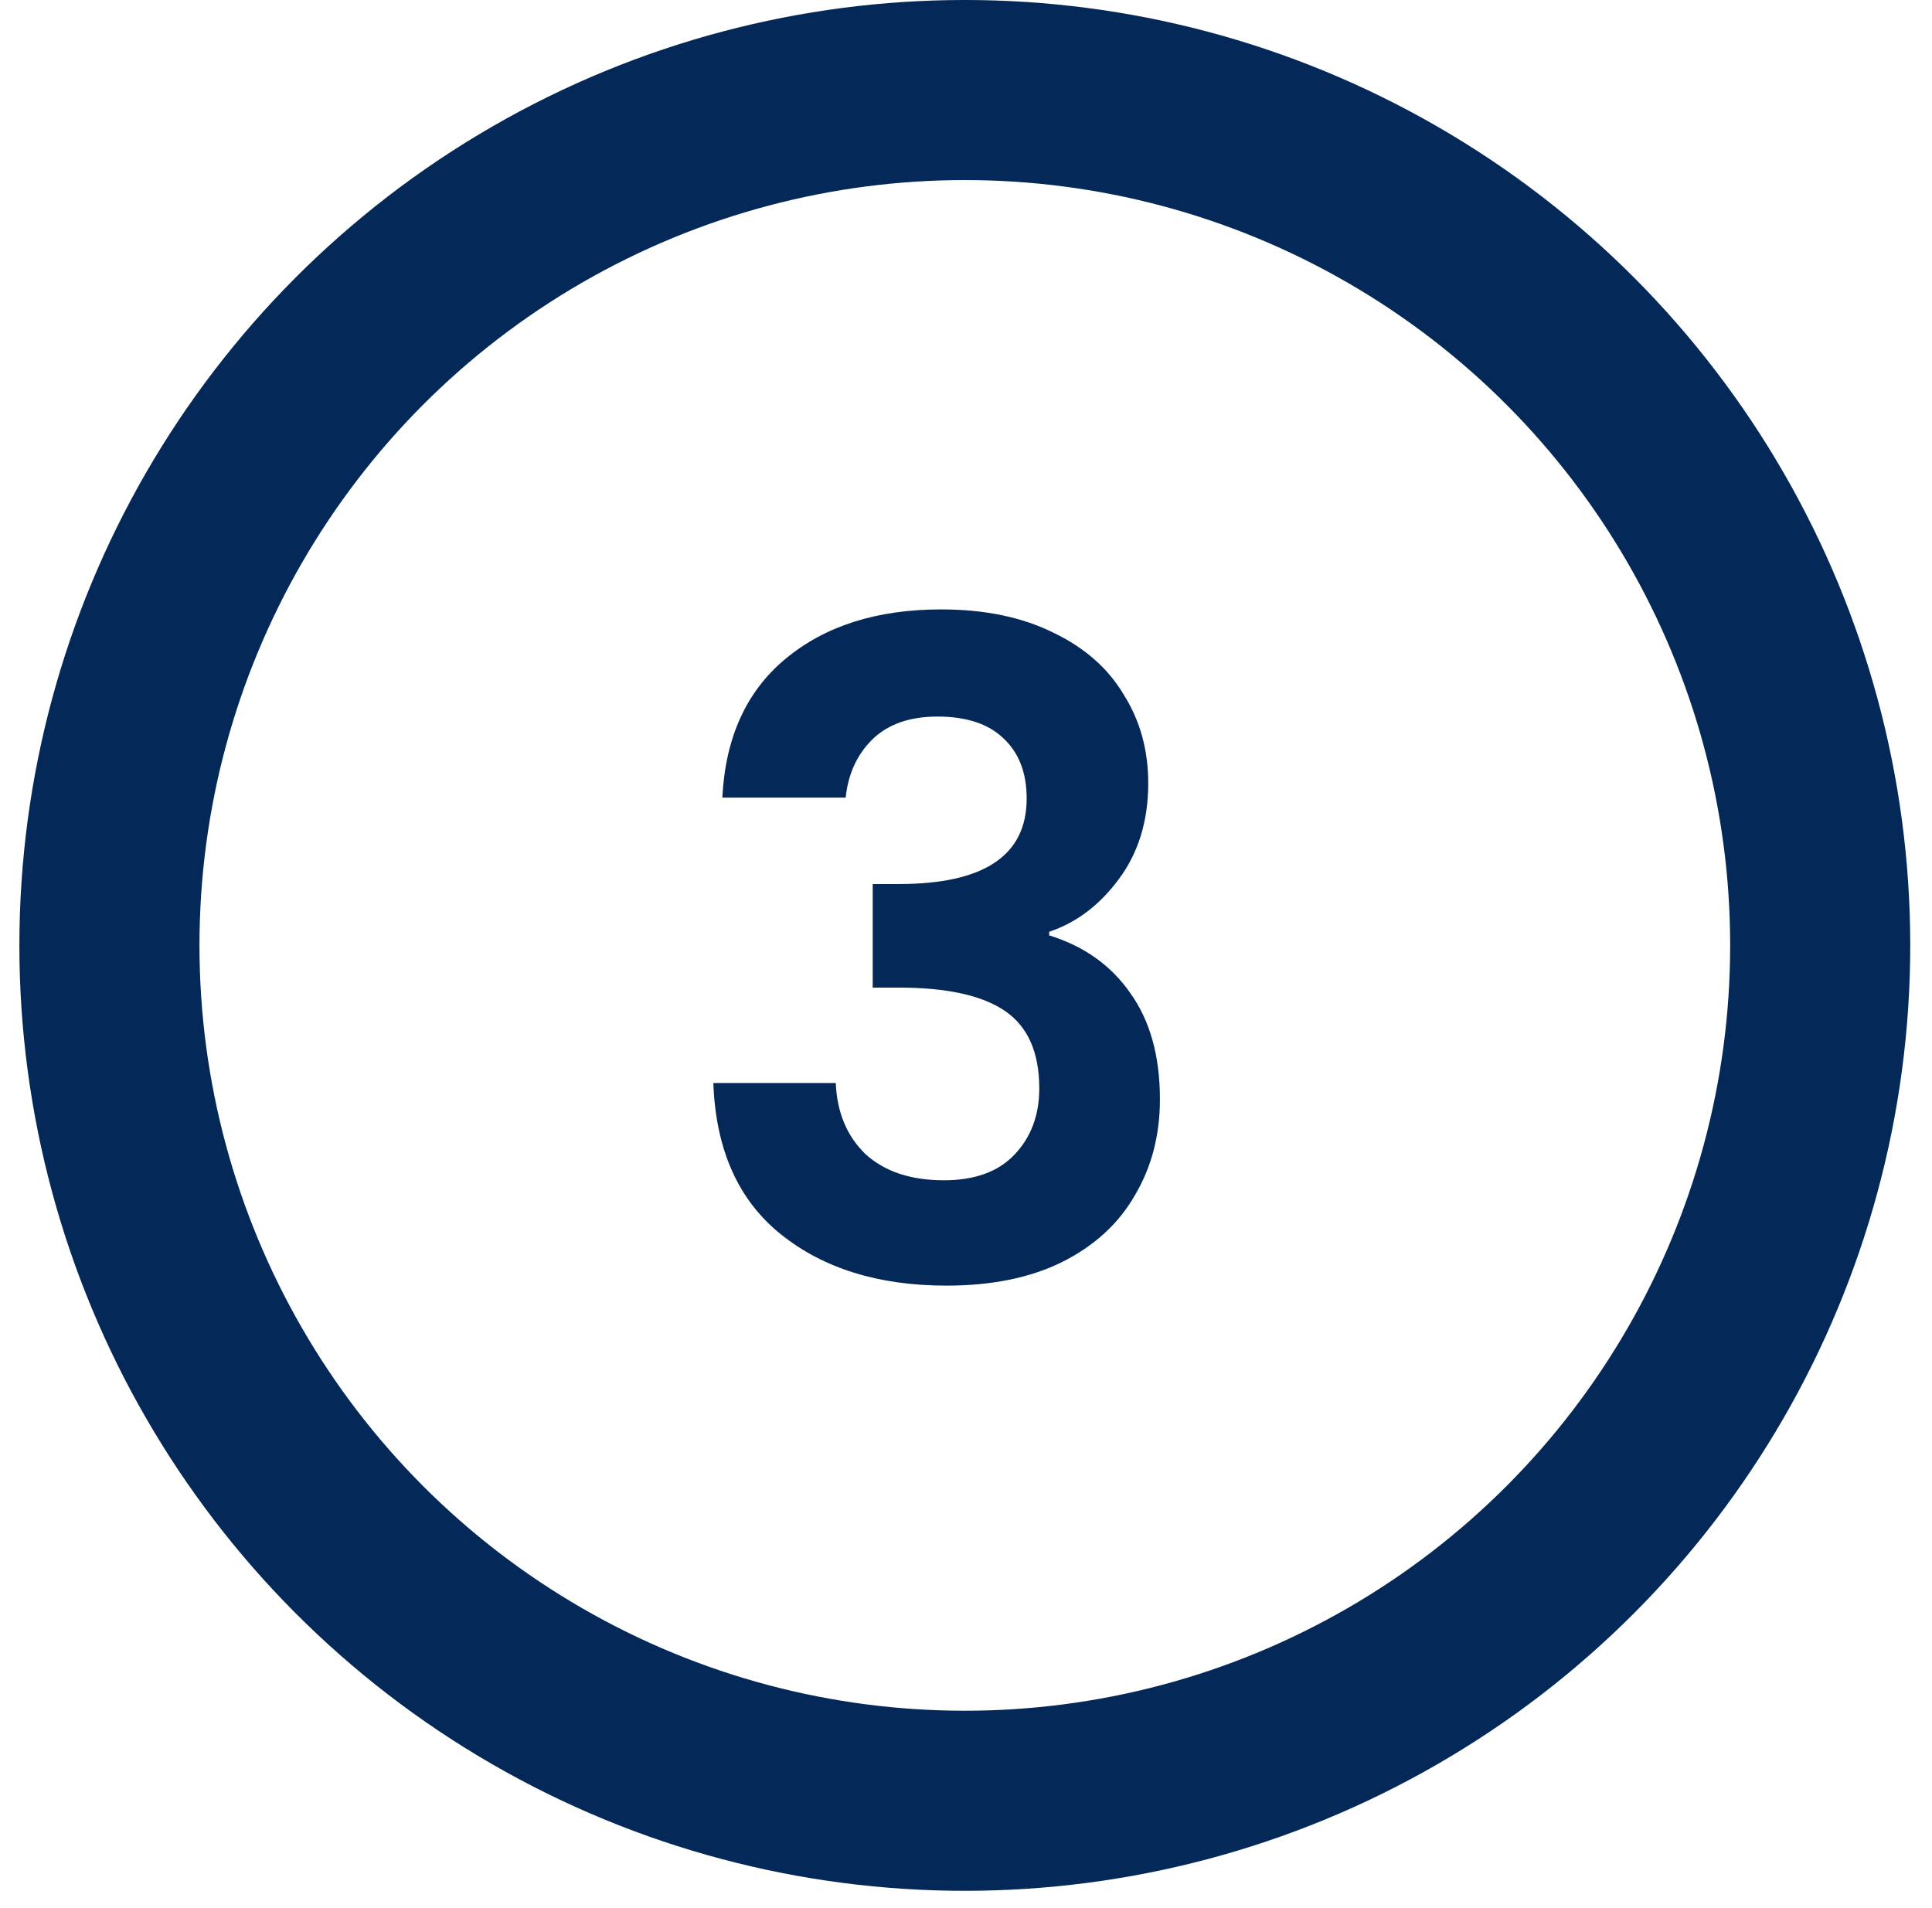
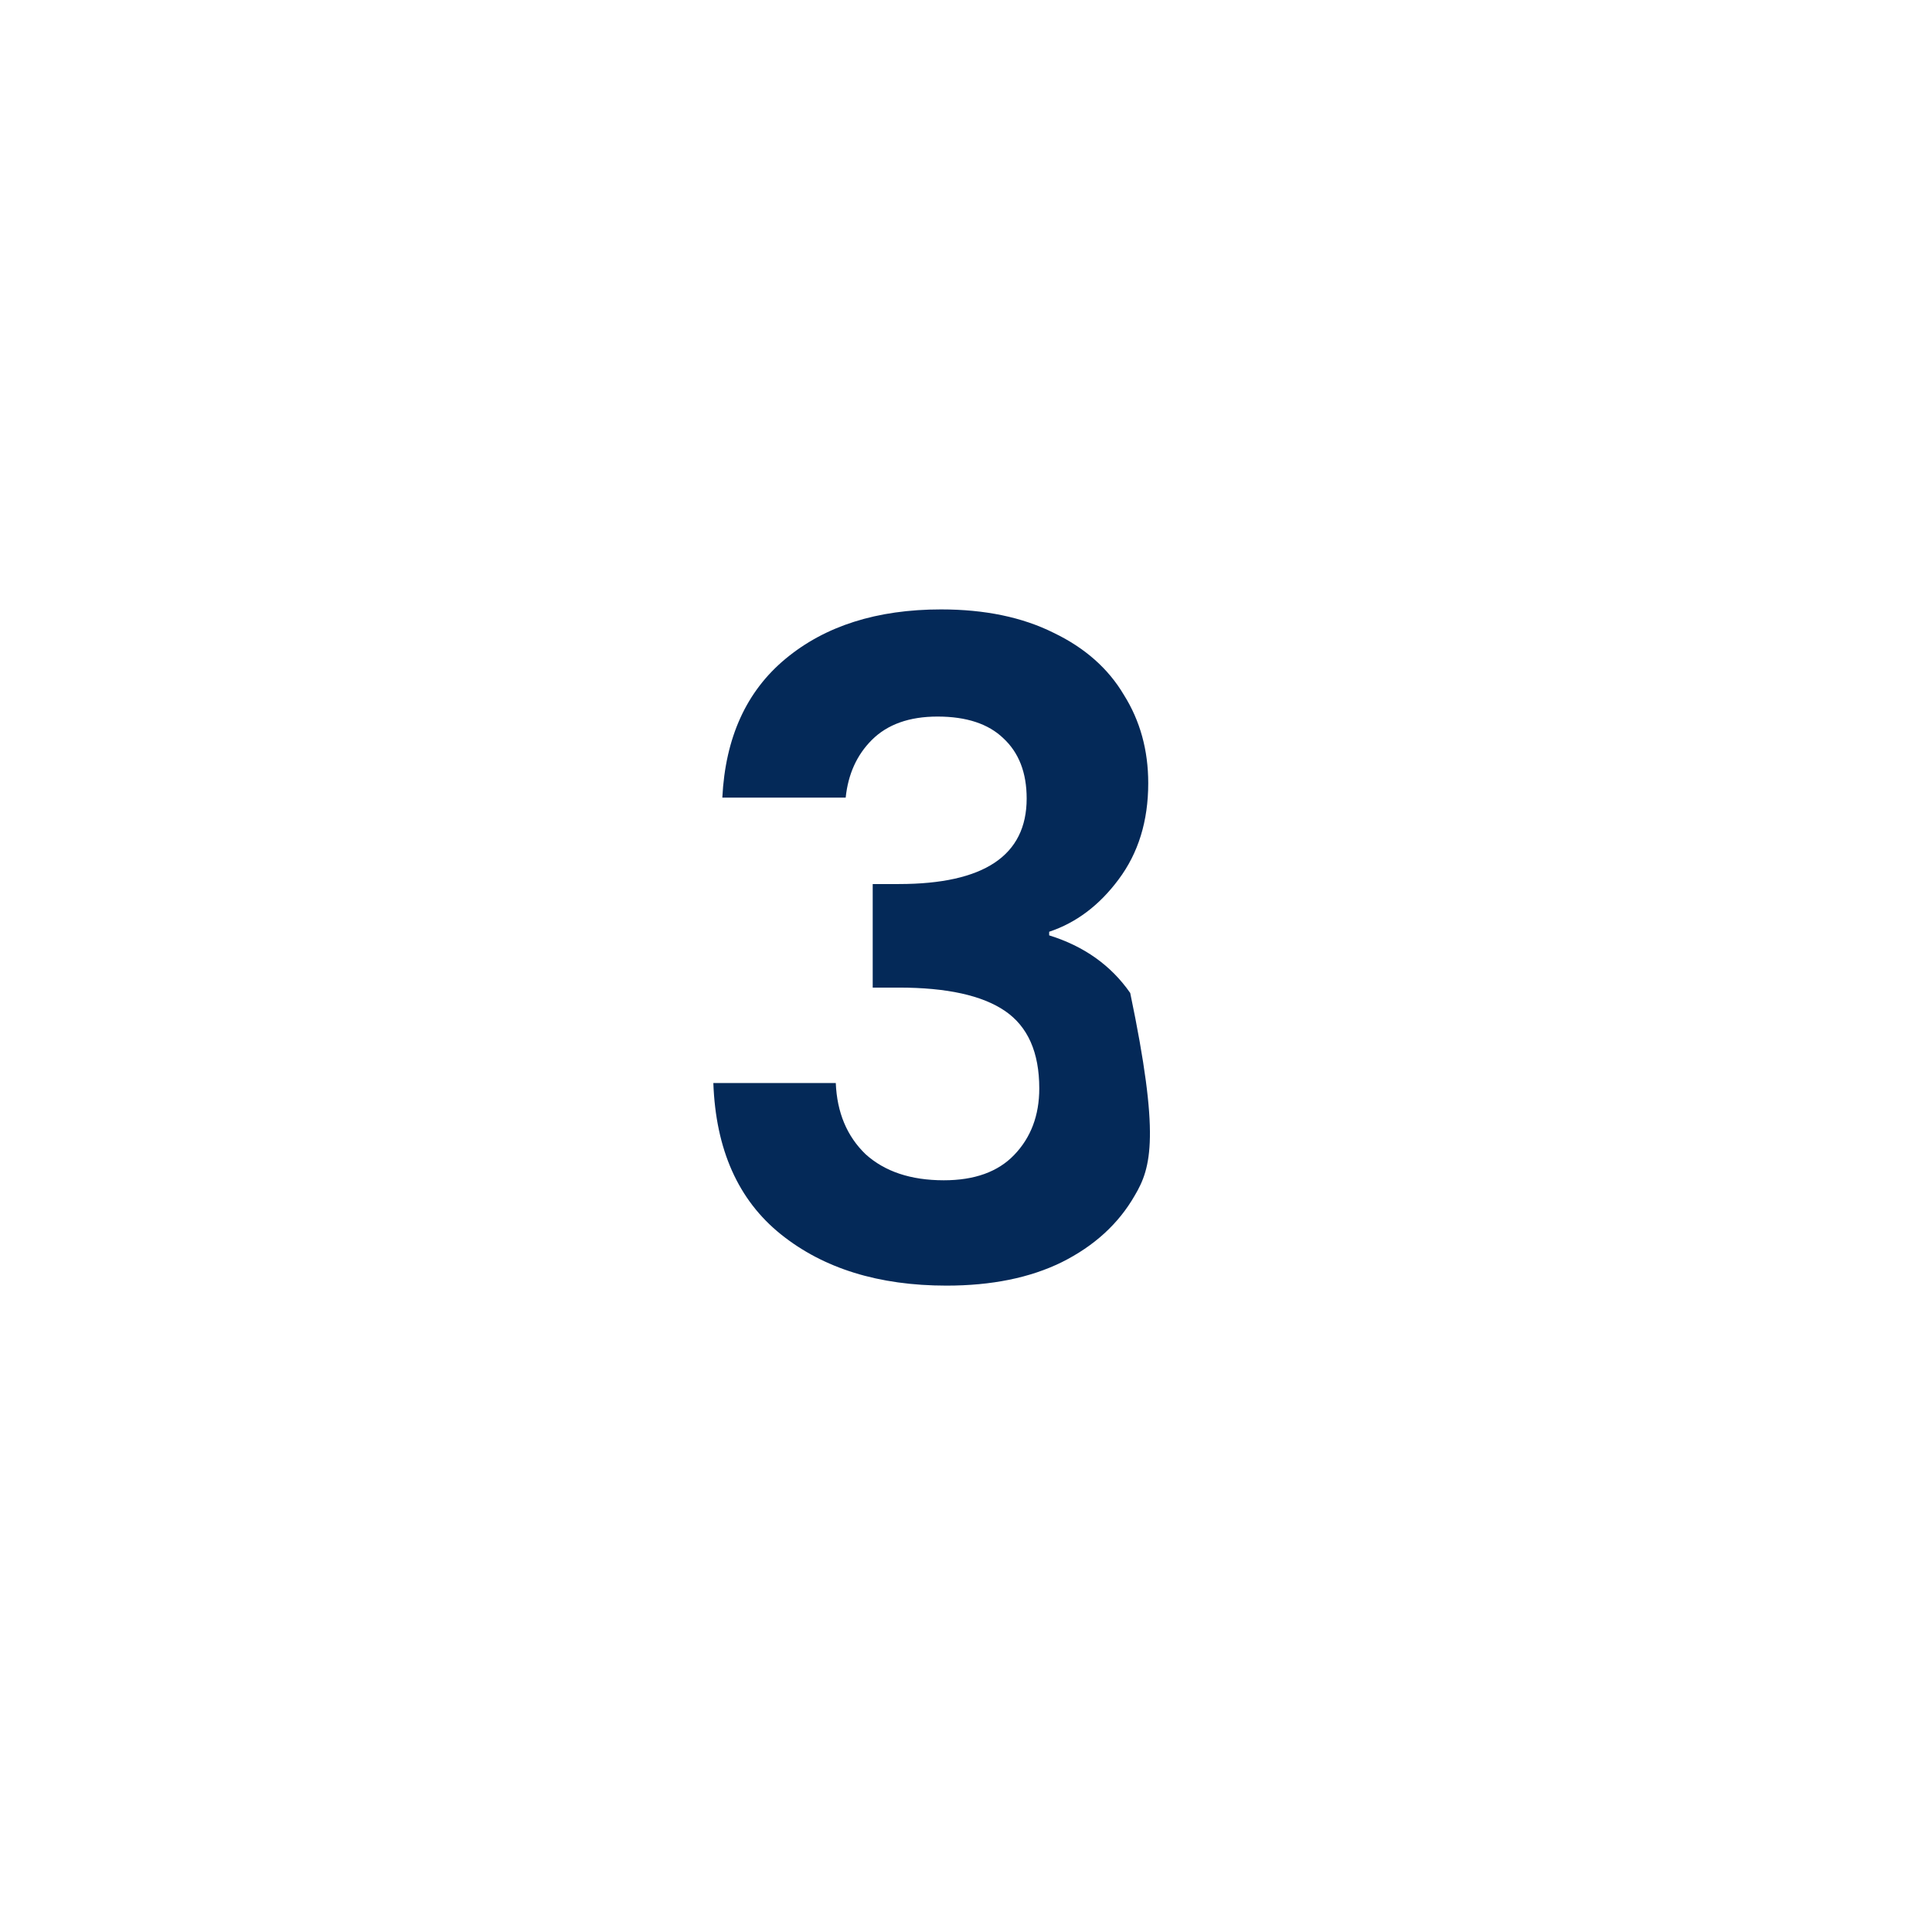
<svg xmlns="http://www.w3.org/2000/svg" width="80" height="79" viewBox="0 0 80 79" fill="none">
-   <circle cx="39.951" cy="39.148" r="35.42" stroke="#042958" stroke-width="7.457" />
-   <path d="M29.91 33.028C30.035 30.542 30.905 28.628 32.52 27.286C34.161 25.919 36.311 25.235 38.97 25.235C40.785 25.235 42.338 25.559 43.631 26.205C44.923 26.826 45.893 27.684 46.539 28.777C47.21 29.846 47.546 31.064 47.546 32.431C47.546 33.997 47.136 35.327 46.315 36.421C45.52 37.489 44.563 38.21 43.444 38.583V38.732C44.886 39.18 46.005 39.975 46.8 41.118C47.62 42.262 48.03 43.728 48.03 45.518C48.03 47.009 47.682 48.339 46.986 49.507C46.315 50.676 45.309 51.595 43.966 52.266C42.649 52.913 41.058 53.236 39.194 53.236C36.385 53.236 34.099 52.527 32.334 51.111C30.569 49.694 29.637 47.606 29.538 44.847H34.608C34.658 46.065 35.068 47.047 35.839 47.792C36.634 48.513 37.715 48.874 39.082 48.874C40.35 48.874 41.319 48.526 41.99 47.83C42.686 47.109 43.034 46.189 43.034 45.071C43.034 43.579 42.562 42.511 41.617 41.864C40.673 41.218 39.206 40.895 37.218 40.895H36.137V36.607H37.218C40.748 36.607 42.512 35.426 42.512 33.065C42.512 31.996 42.189 31.164 41.543 30.567C40.922 29.971 40.014 29.672 38.821 29.672C37.653 29.672 36.746 29.995 36.099 30.642C35.478 31.263 35.118 32.059 35.018 33.028H29.91Z" fill="#042958" />
+   <path d="M29.91 33.028C30.035 30.542 30.905 28.628 32.52 27.286C34.161 25.919 36.311 25.235 38.97 25.235C40.785 25.235 42.338 25.559 43.631 26.205C44.923 26.826 45.893 27.684 46.539 28.777C47.21 29.846 47.546 31.064 47.546 32.431C47.546 33.997 47.136 35.327 46.315 36.421C45.52 37.489 44.563 38.21 43.444 38.583V38.732C44.886 39.18 46.005 39.975 46.8 41.118C48.03 47.009 47.682 48.339 46.986 49.507C46.315 50.676 45.309 51.595 43.966 52.266C42.649 52.913 41.058 53.236 39.194 53.236C36.385 53.236 34.099 52.527 32.334 51.111C30.569 49.694 29.637 47.606 29.538 44.847H34.608C34.658 46.065 35.068 47.047 35.839 47.792C36.634 48.513 37.715 48.874 39.082 48.874C40.35 48.874 41.319 48.526 41.99 47.83C42.686 47.109 43.034 46.189 43.034 45.071C43.034 43.579 42.562 42.511 41.617 41.864C40.673 41.218 39.206 40.895 37.218 40.895H36.137V36.607H37.218C40.748 36.607 42.512 35.426 42.512 33.065C42.512 31.996 42.189 31.164 41.543 30.567C40.922 29.971 40.014 29.672 38.821 29.672C37.653 29.672 36.746 29.995 36.099 30.642C35.478 31.263 35.118 32.059 35.018 33.028H29.91Z" fill="#042958" />
</svg>